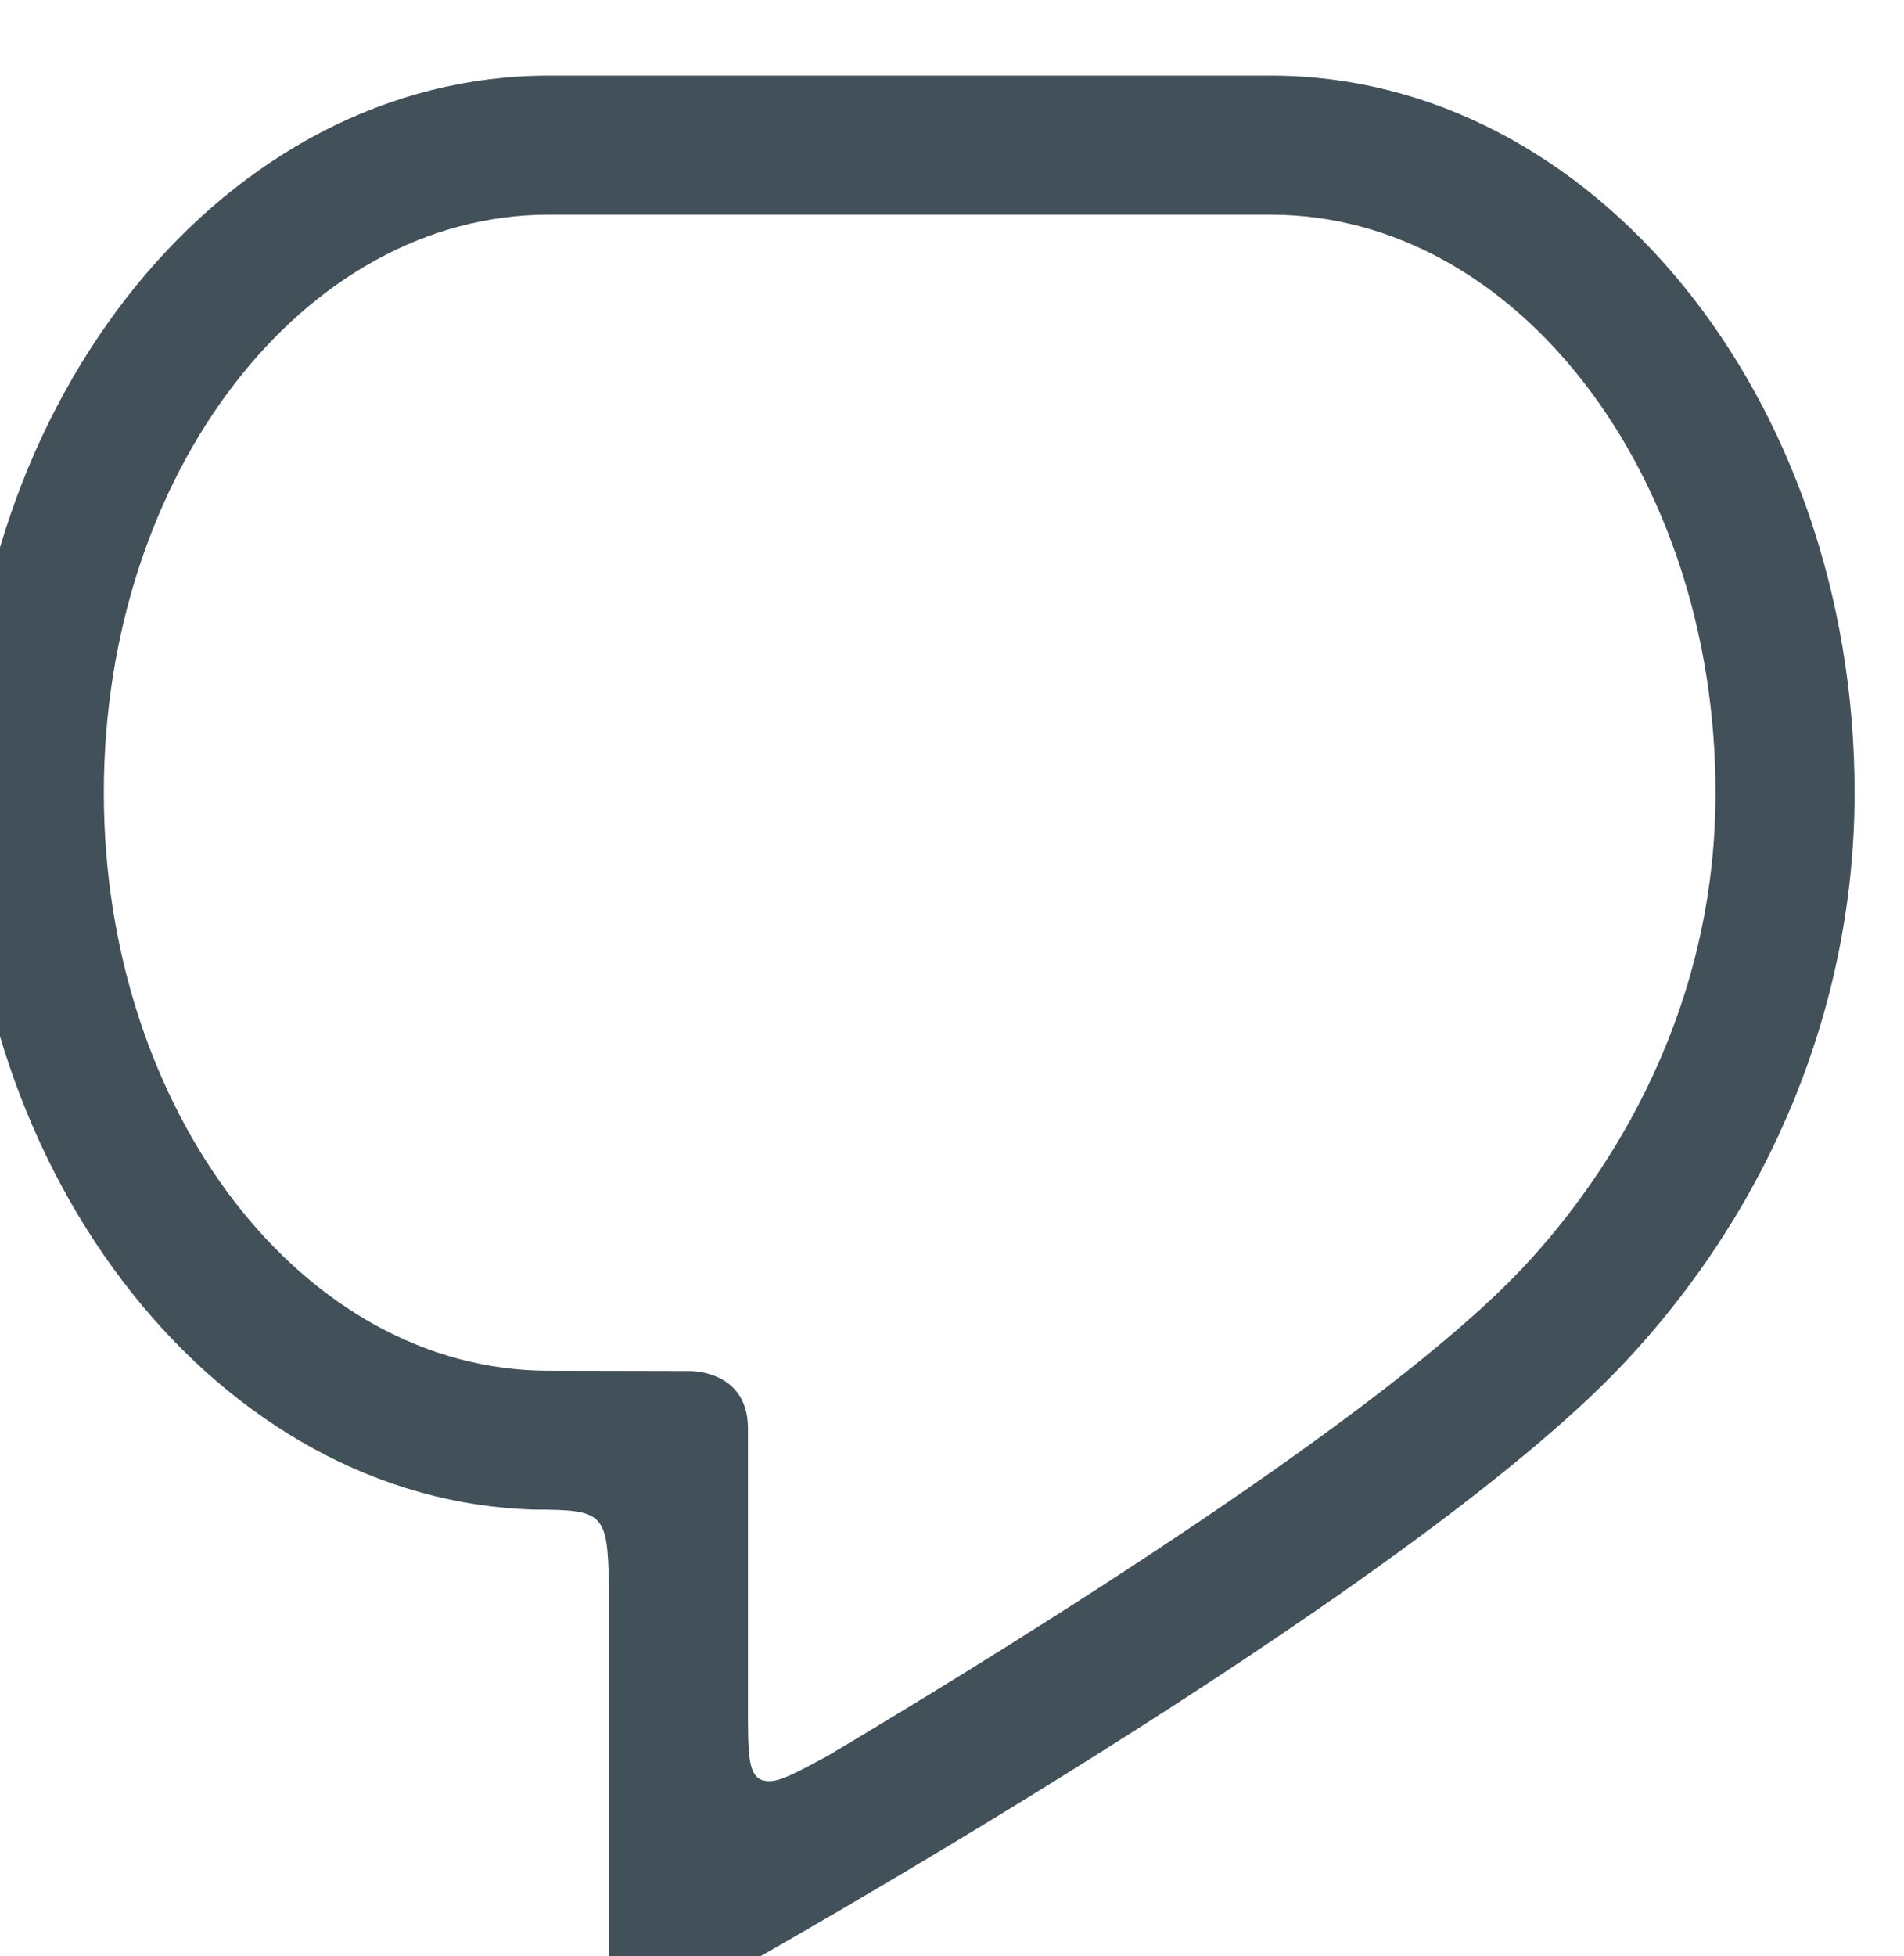
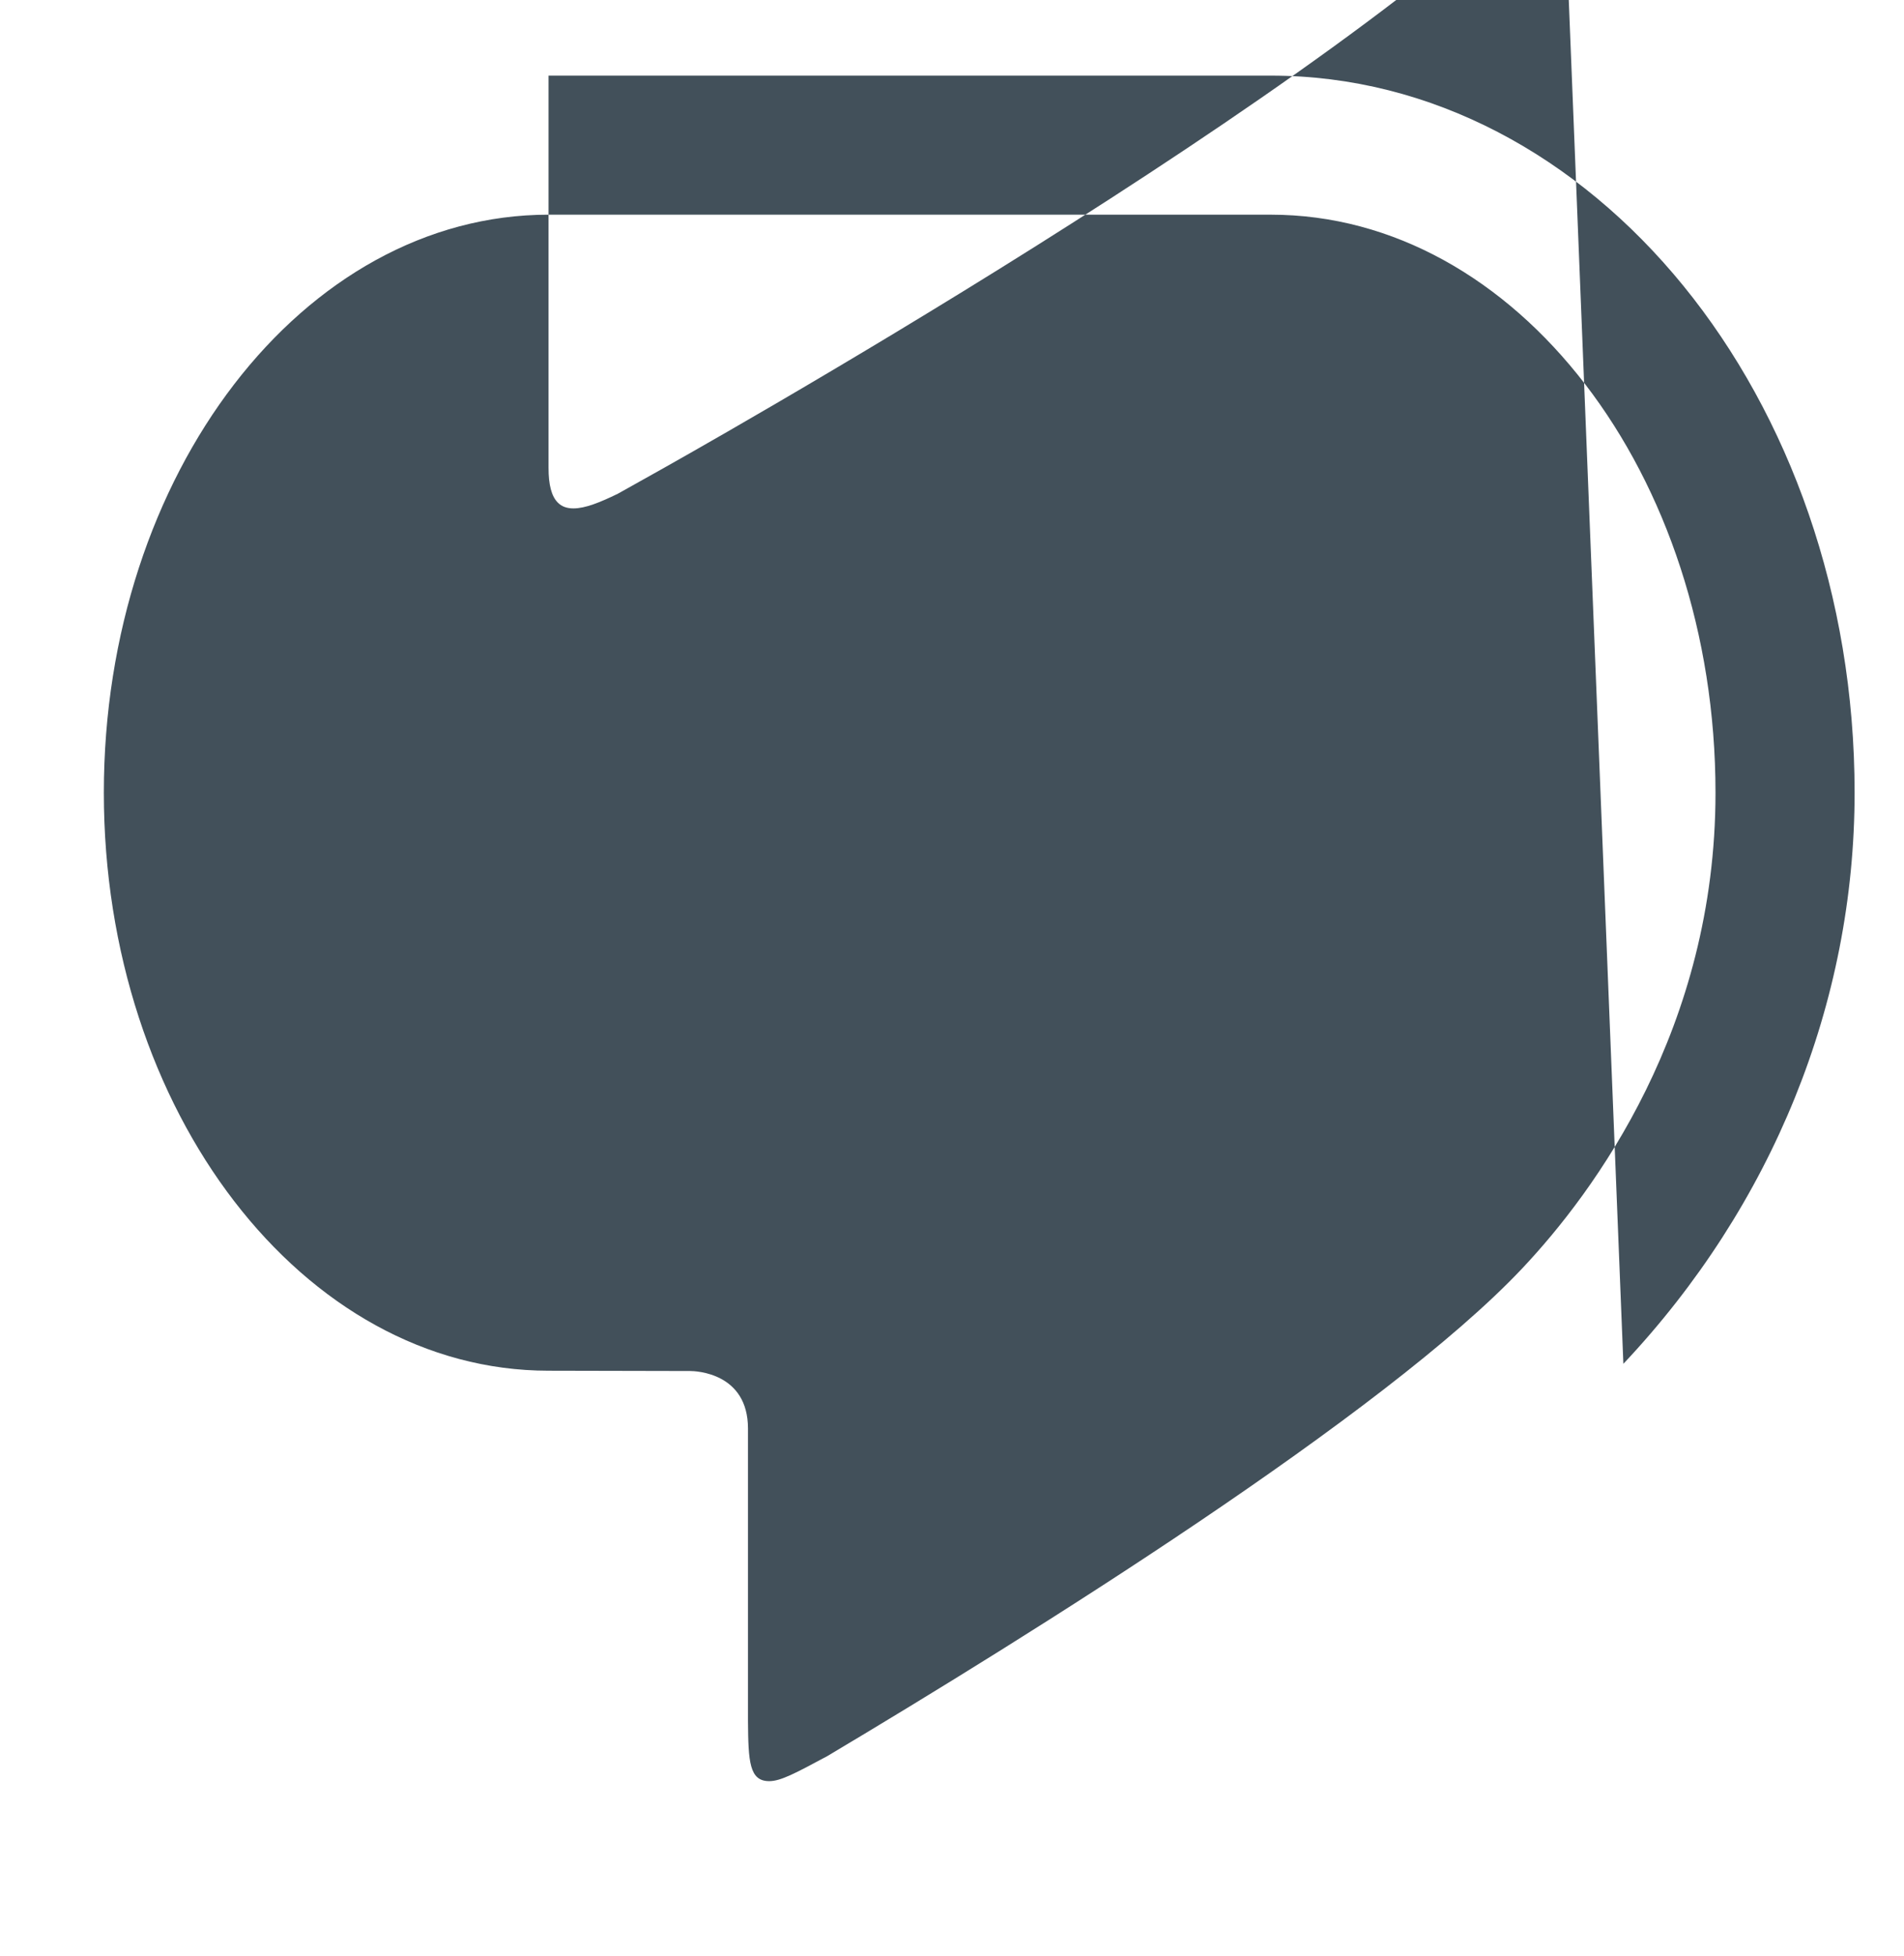
<svg xmlns="http://www.w3.org/2000/svg" width="110.129mm" height="113.093mm" viewBox="0 0 110.129 113.093" version="1.1" id="svg8">
  <defs id="defs2" />
  <g id="layer1" transform="translate(516.322,-43.996)">
    <g id="g843" transform="matrix(0.035,0,0,-0.035,-788.961,629.708)">
      <g id="g849" transform="scale(1.019)">
-         <path d="m 8533.98,14200.7 c -397.62,0 -721.13,420.3 -721.13,937 0,516.6 323.54,936.9 721.21,936.9 h 1171.46 c 397.68,0 721.08,-420.3 721.08,-936.9 0,-381.4 -196.3,-646.9 -313.4,-771.1 -222.69,-236.3 -801.7,-596.8 -1127.04,-790.6 -52.17,-28 -75.8,-40.6 -94.22,-40.6 -32.26,0 -33.94,31.6 -34.45,97.3 v 474.3 c -0.04,90.1 -84.27,93.2 -93.87,93.2 z m 1743.22,11.2 c 241.8,256.6 375,585.3 375,925.8 0,640.9 -424.7,1162.3 -946.68,1162.3 H 8534.06 c -522,0 -946.68,-521.4 -946.68,-1162.3 0,-627 414.63,-1148.4 924.28,-1162.1 112.08,-0.2 117.72,-5.8 120.37,-121.4 v -635.3 c -0.09,-28 4.83,-46.5 15.03,-56.8 6.35,-6.4 14.64,-9.4 25.34,-9.4 18.94,0 42.42,9.4 71.87,23.7 l 55.42,31 c 45.67,25.4 1122.62,627.9 1477.51,1004.5" style="fill:#42505a;fill-opacity:1;fill-rule:nonzero;stroke:none" id="path851" />
+         <path d="m 8533.98,14200.7 c -397.62,0 -721.13,420.3 -721.13,937 0,516.6 323.54,936.9 721.21,936.9 h 1171.46 c 397.68,0 721.08,-420.3 721.08,-936.9 0,-381.4 -196.3,-646.9 -313.4,-771.1 -222.69,-236.3 -801.7,-596.8 -1127.04,-790.6 -52.17,-28 -75.8,-40.6 -94.22,-40.6 -32.26,0 -33.94,31.6 -34.45,97.3 v 474.3 c -0.04,90.1 -84.27,93.2 -93.87,93.2 z m 1743.22,11.2 c 241.8,256.6 375,585.3 375,925.8 0,640.9 -424.7,1162.3 -946.68,1162.3 H 8534.06 v -635.3 c -0.09,-28 4.83,-46.5 15.03,-56.8 6.35,-6.4 14.64,-9.4 25.34,-9.4 18.94,0 42.42,9.4 71.87,23.7 l 55.42,31 c 45.67,25.4 1122.62,627.9 1477.51,1004.5" style="fill:#42505a;fill-opacity:1;fill-rule:nonzero;stroke:none" id="path851" />
      </g>
      <g id="g853" transform="scale(1.253)" />
      <g id="g861" transform="scale(1.967)" />
      <g id="g865" transform="scale(2.577)" />
    </g>
  </g>
</svg>